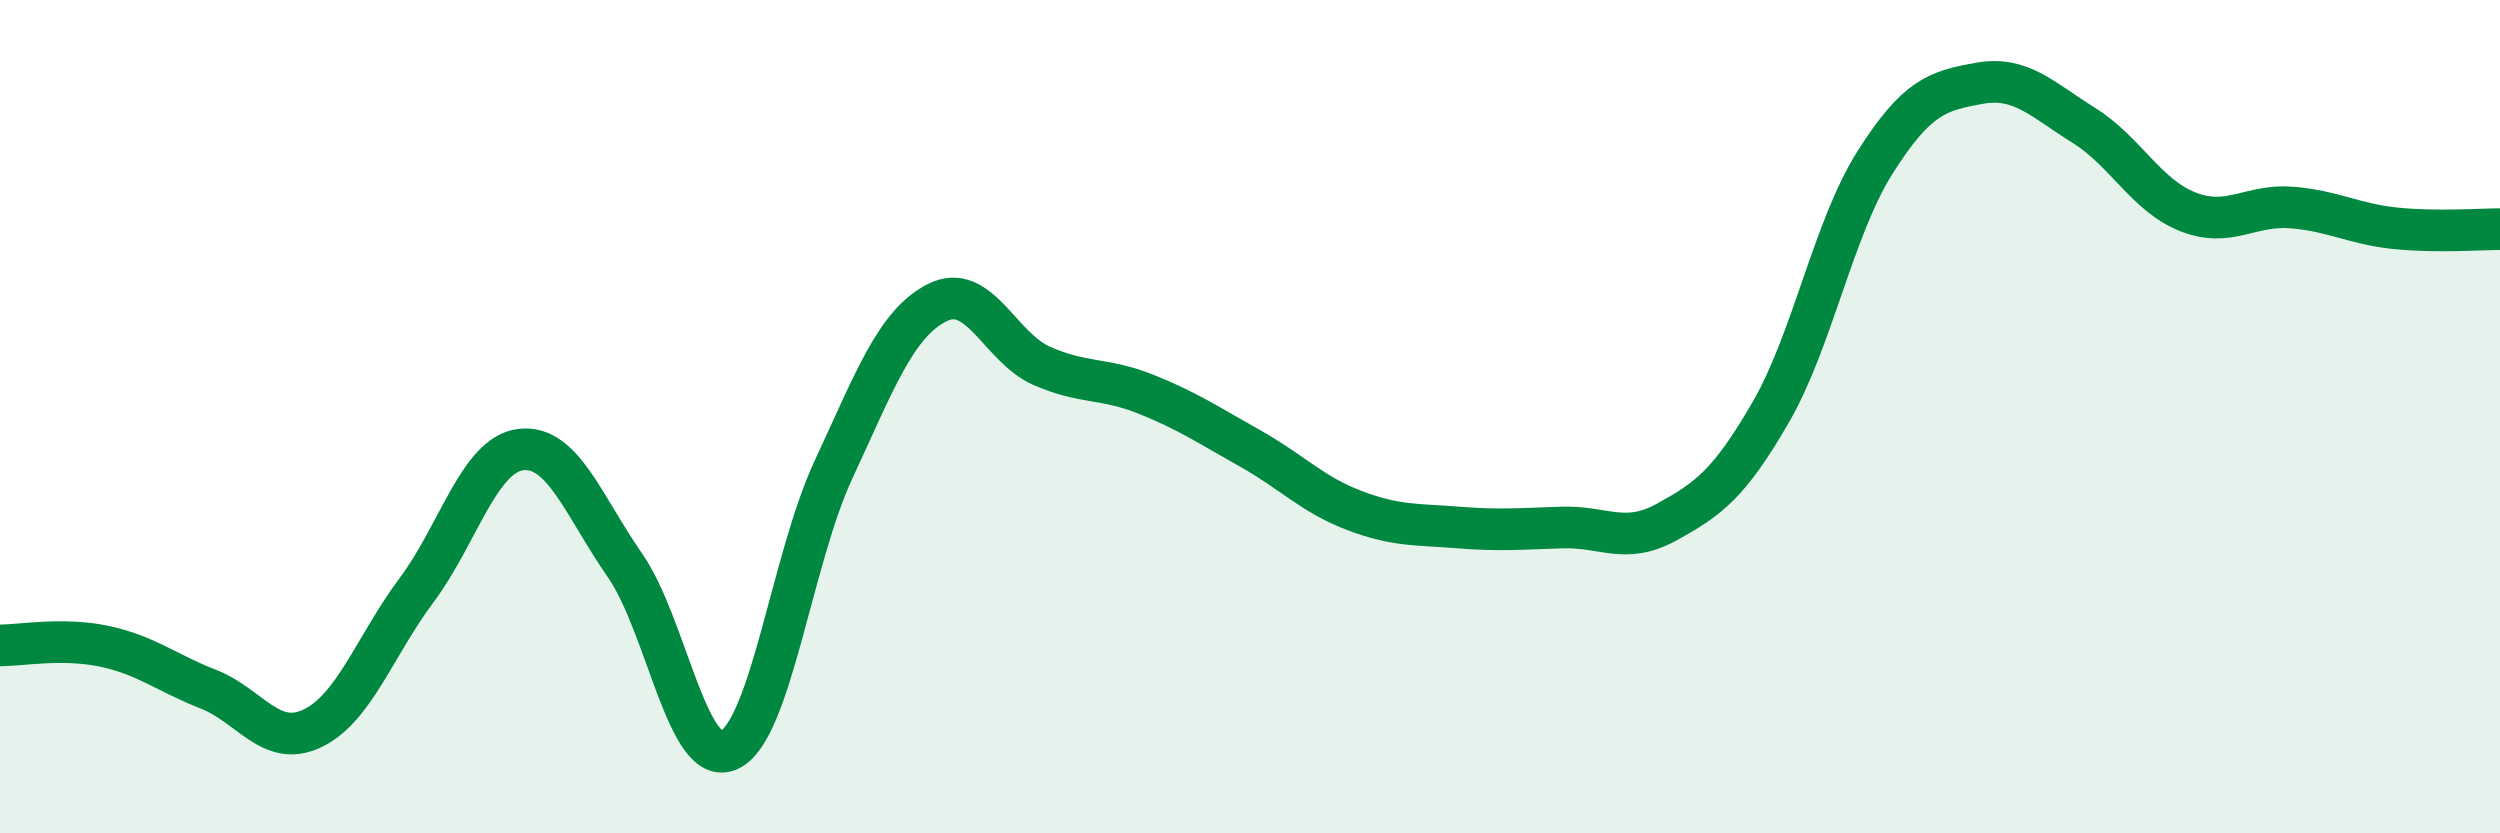
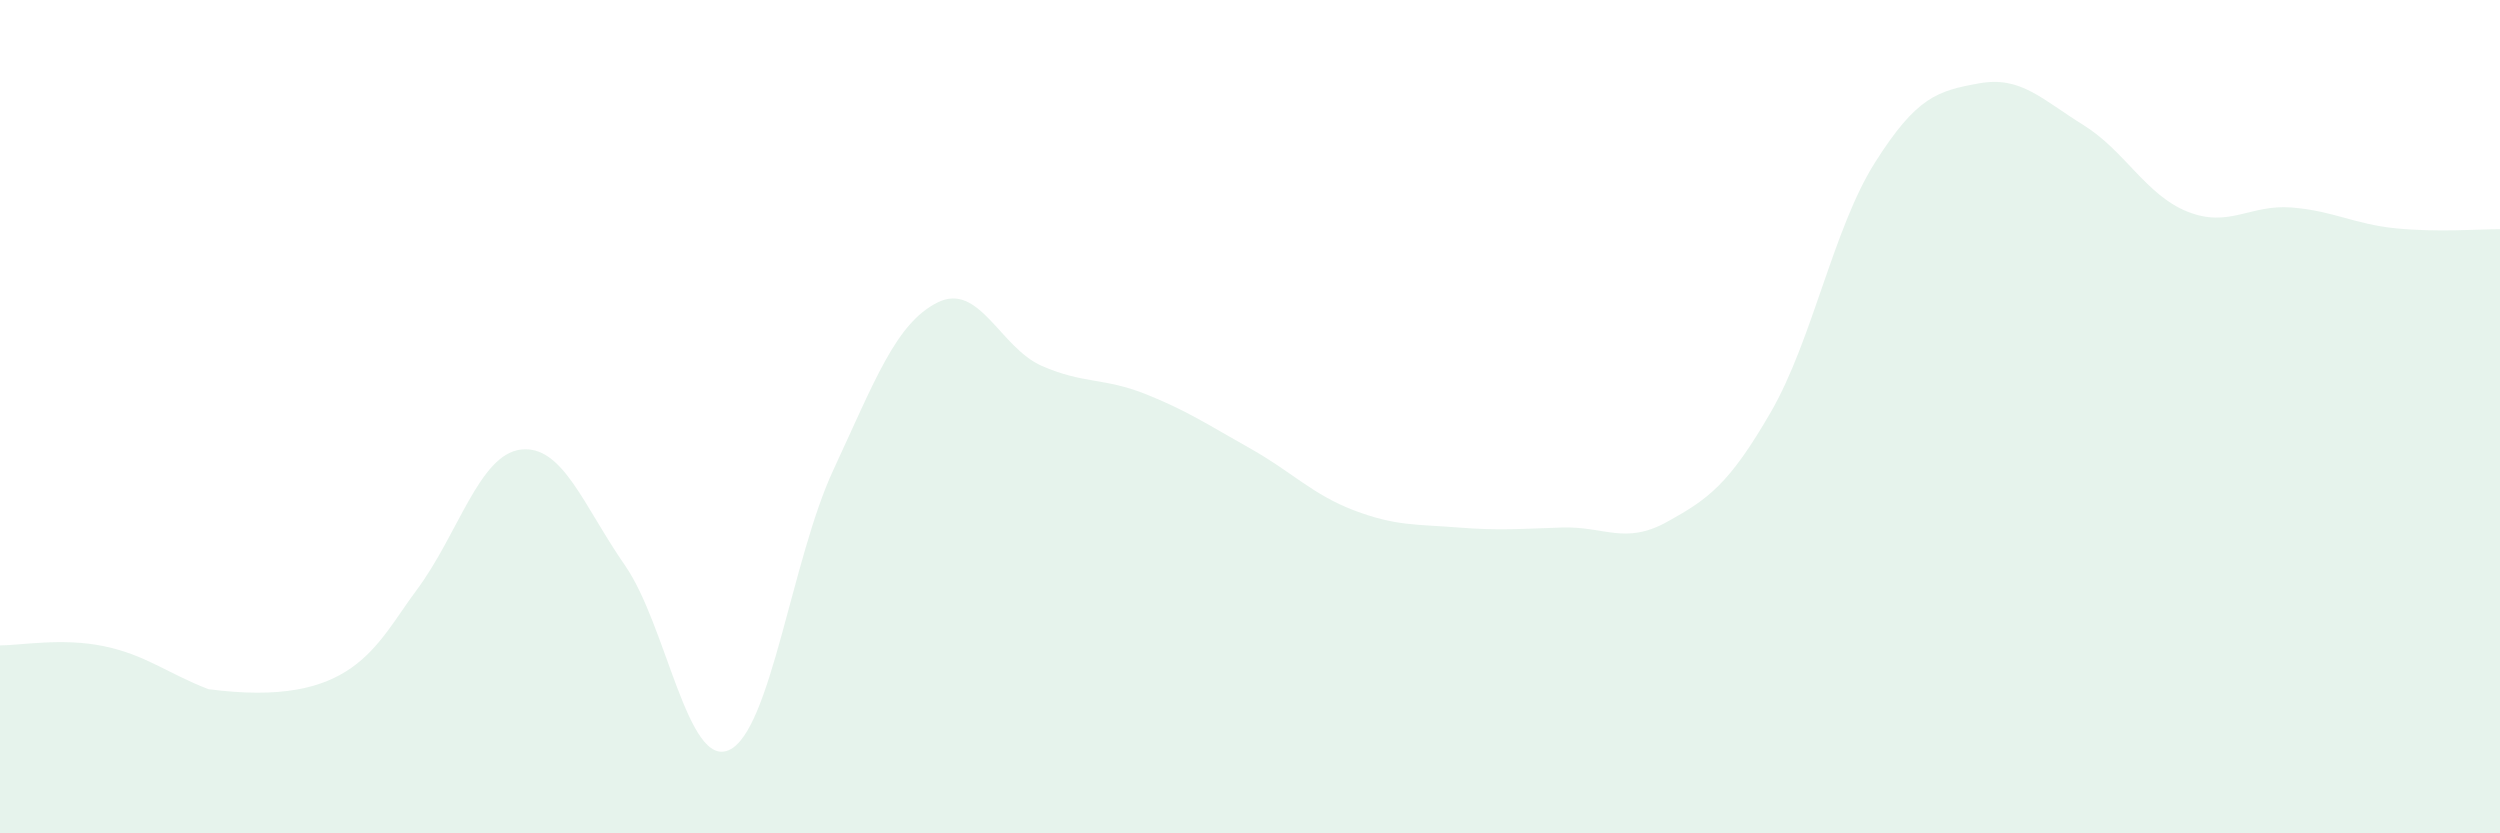
<svg xmlns="http://www.w3.org/2000/svg" width="60" height="20" viewBox="0 0 60 20">
-   <path d="M 0,15.49 C 0.5,15.49 1.5,15.3 2.5,15.51 C 3.5,15.72 4,16.15 5,16.54 C 6,16.93 6.5,17.96 7.5,17.48 C 8.5,17 9,15.5 10,14.16 C 11,12.82 11.5,10.91 12.5,10.79 C 13.5,10.67 14,12.13 15,13.57 C 16,15.01 16.5,18.46 17.5,18 C 18.5,17.54 19,13.43 20,11.28 C 21,9.13 21.5,7.76 22.5,7.26 C 23.5,6.76 24,8.34 25,8.78 C 26,9.22 26.5,9.06 27.5,9.46 C 28.5,9.86 29,10.2 30,10.76 C 31,11.32 31.5,11.87 32.5,12.25 C 33.5,12.63 34,12.58 35,12.66 C 36,12.74 36.5,12.69 37.5,12.66 C 38.5,12.63 39,13.08 40,12.53 C 41,11.98 41.5,11.62 42.5,9.89 C 43.5,8.16 44,5.48 45,3.9 C 46,2.32 46.5,2.18 47.5,2 C 48.5,1.82 49,2.38 50,3 C 51,3.62 51.5,4.68 52.5,5.08 C 53.5,5.48 54,4.9 55,4.98 C 56,5.06 56.5,5.38 57.5,5.48 C 58.5,5.58 59.5,5.5 60,5.5L60 20L0 20Z" fill="#008740" opacity="0.1" stroke-linecap="round" stroke-linejoin="round" />
-   <path d="M 0,15.49 C 0.5,15.49 1.5,15.3 2.5,15.51 C 3.5,15.72 4,16.15 5,16.54 C 6,16.93 6.5,17.96 7.5,17.48 C 8.5,17 9,15.5 10,14.16 C 11,12.82 11.5,10.91 12.5,10.79 C 13.5,10.67 14,12.13 15,13.57 C 16,15.01 16.5,18.46 17.5,18 C 18.5,17.54 19,13.43 20,11.28 C 21,9.13 21.5,7.76 22.5,7.26 C 23.5,6.76 24,8.34 25,8.78 C 26,9.22 26.5,9.06 27.5,9.46 C 28.5,9.86 29,10.2 30,10.76 C 31,11.32 31.5,11.87 32.5,12.25 C 33.5,12.63 34,12.58 35,12.66 C 36,12.74 36.5,12.69 37.5,12.66 C 38.5,12.63 39,13.08 40,12.53 C 41,11.98 41.5,11.62 42.5,9.89 C 43.5,8.16 44,5.48 45,3.9 C 46,2.32 46.5,2.18 47.5,2 C 48.5,1.82 49,2.38 50,3 C 51,3.62 51.5,4.68 52.5,5.08 C 53.5,5.48 54,4.9 55,4.98 C 56,5.06 56.5,5.38 57.5,5.48 C 58.5,5.58 59.5,5.5 60,5.5" stroke="#008740" stroke-width="1" fill="none" stroke-linecap="round" stroke-linejoin="round" />
+   <path d="M 0,15.49 C 0.5,15.49 1.5,15.3 2.5,15.51 C 3.5,15.72 4,16.15 5,16.54 C 8.5,17 9,15.5 10,14.16 C 11,12.82 11.5,10.91 12.5,10.79 C 13.5,10.67 14,12.13 15,13.57 C 16,15.01 16.5,18.46 17.5,18 C 18.5,17.54 19,13.43 20,11.28 C 21,9.13 21.5,7.76 22.5,7.26 C 23.5,6.76 24,8.34 25,8.78 C 26,9.22 26.5,9.06 27.5,9.46 C 28.5,9.86 29,10.2 30,10.76 C 31,11.32 31.5,11.87 32.5,12.25 C 33.5,12.63 34,12.58 35,12.66 C 36,12.74 36.5,12.69 37.5,12.66 C 38.5,12.63 39,13.08 40,12.53 C 41,11.98 41.5,11.62 42.5,9.89 C 43.5,8.16 44,5.48 45,3.9 C 46,2.32 46.5,2.18 47.5,2 C 48.5,1.82 49,2.38 50,3 C 51,3.62 51.5,4.68 52.5,5.08 C 53.5,5.48 54,4.9 55,4.98 C 56,5.06 56.5,5.38 57.5,5.48 C 58.5,5.58 59.5,5.5 60,5.5L60 20L0 20Z" fill="#008740" opacity="0.1" stroke-linecap="round" stroke-linejoin="round" />
</svg>